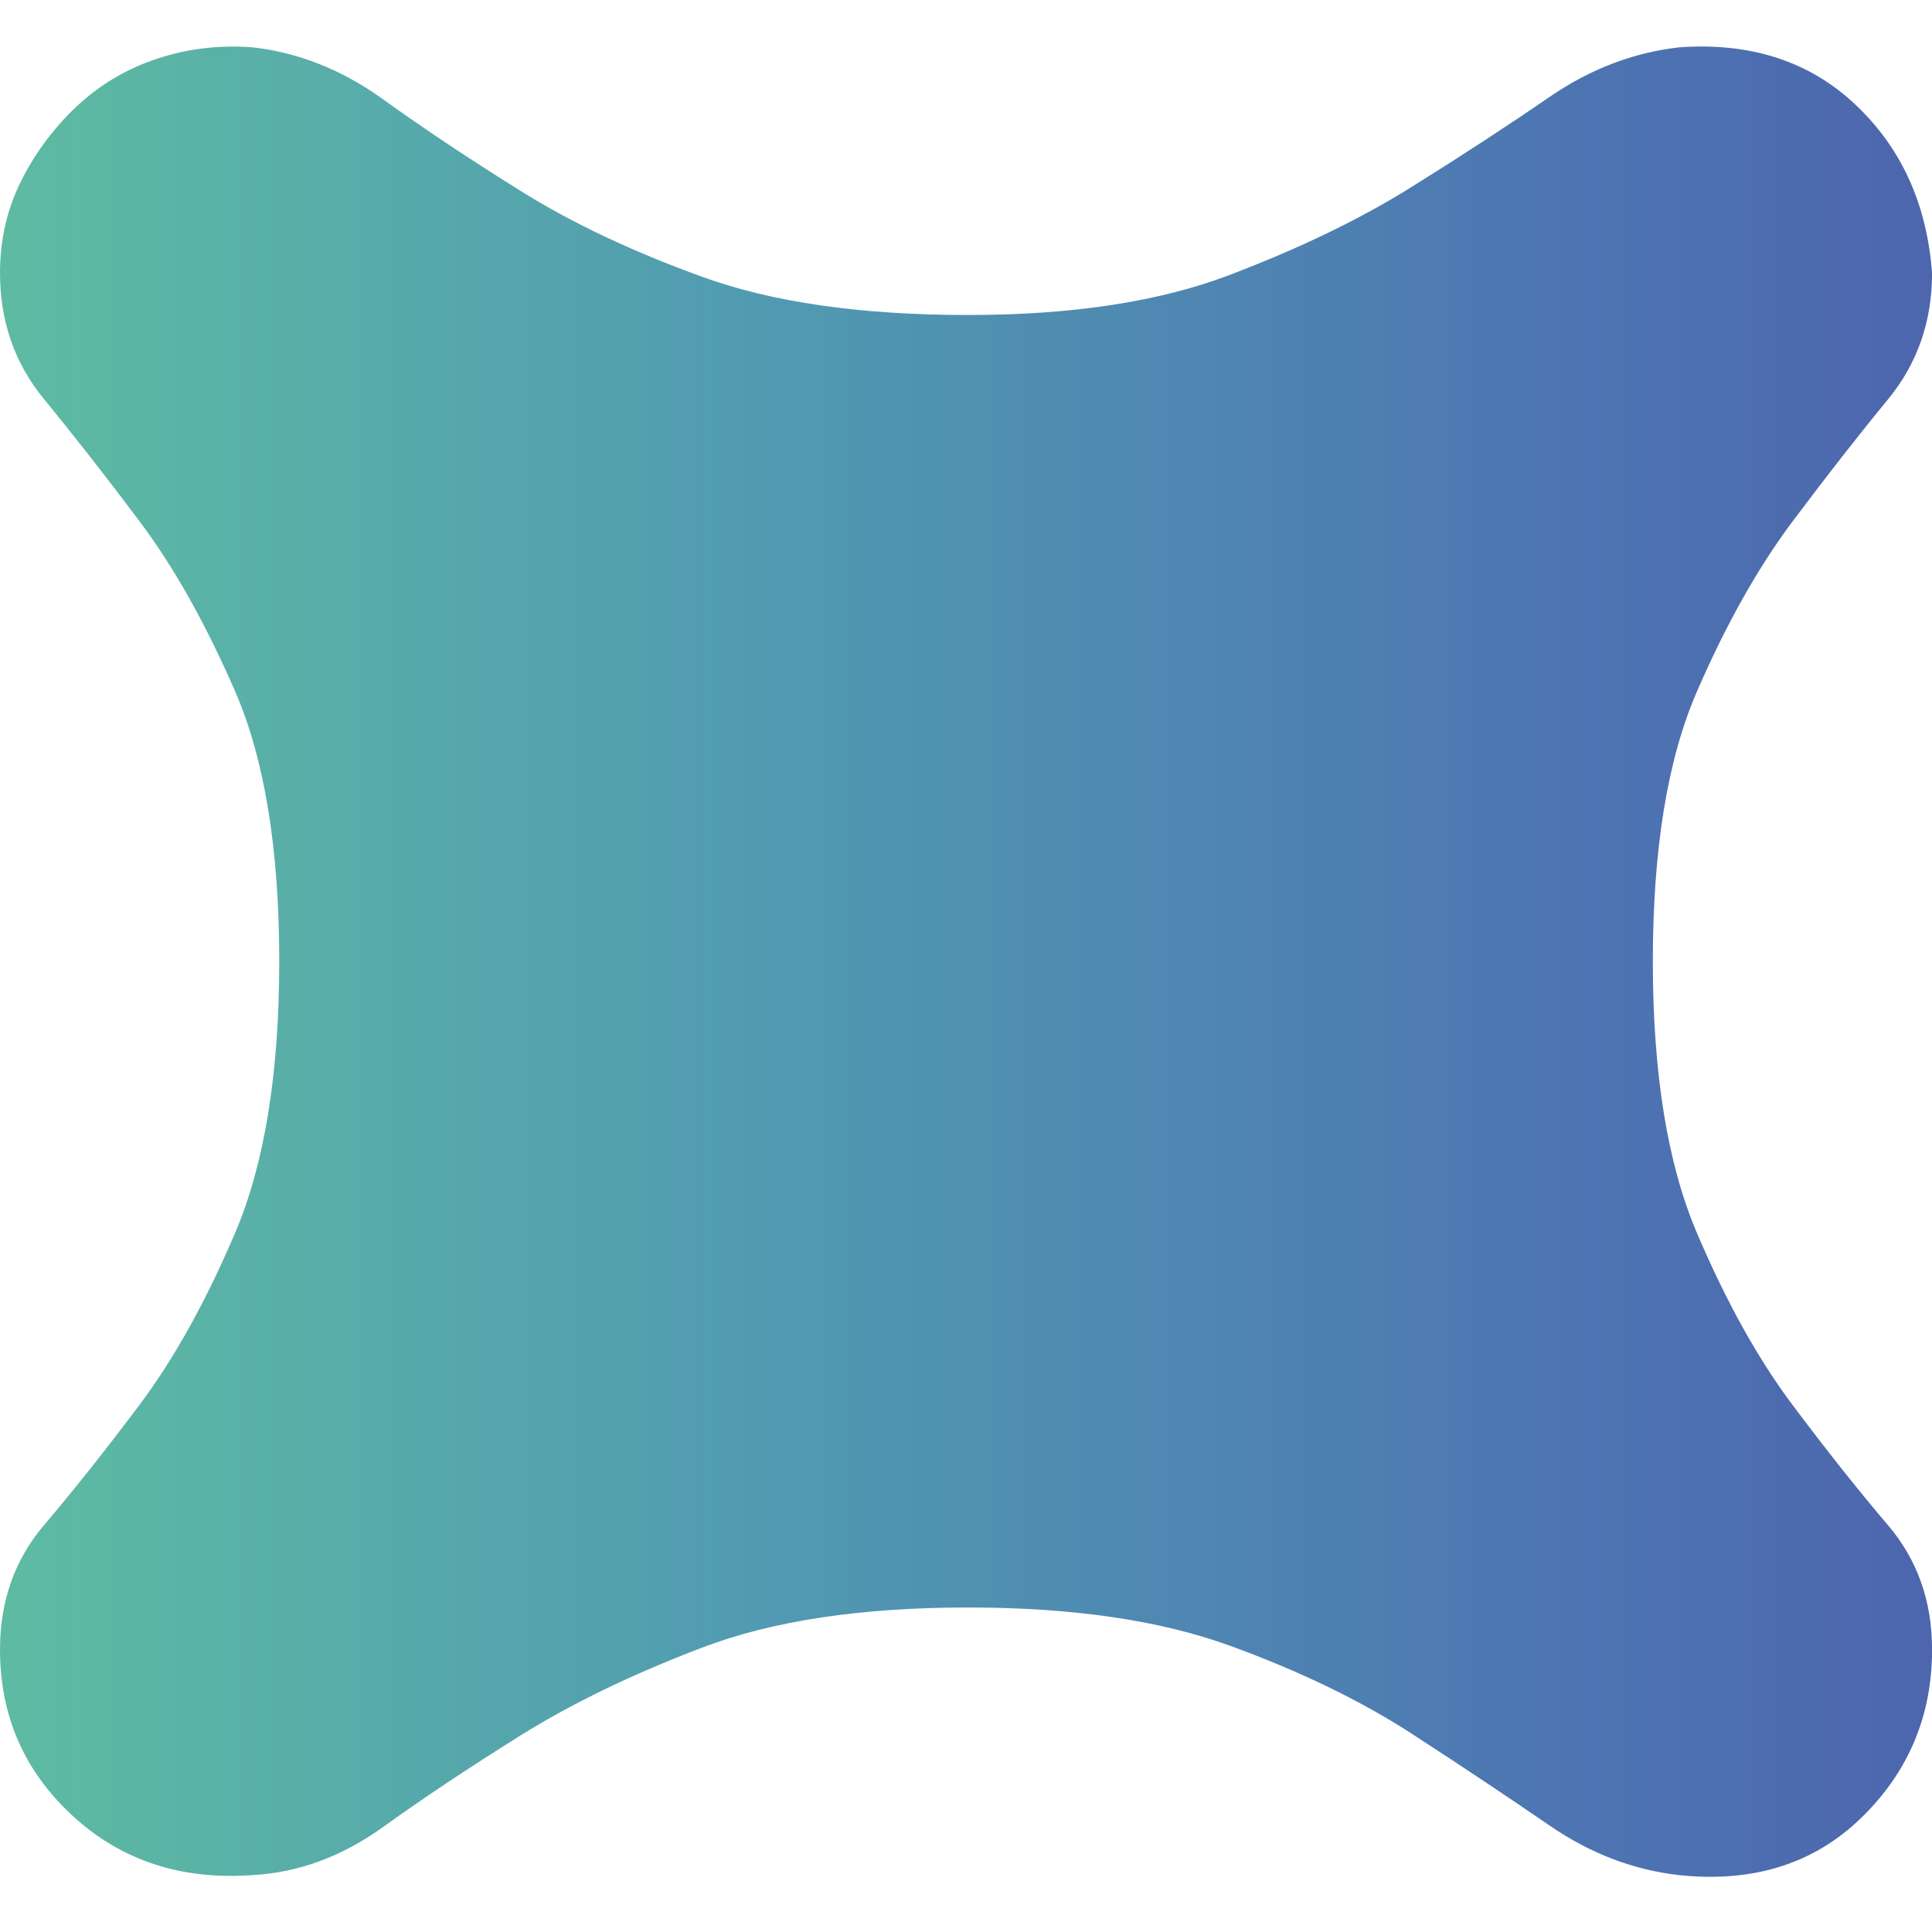
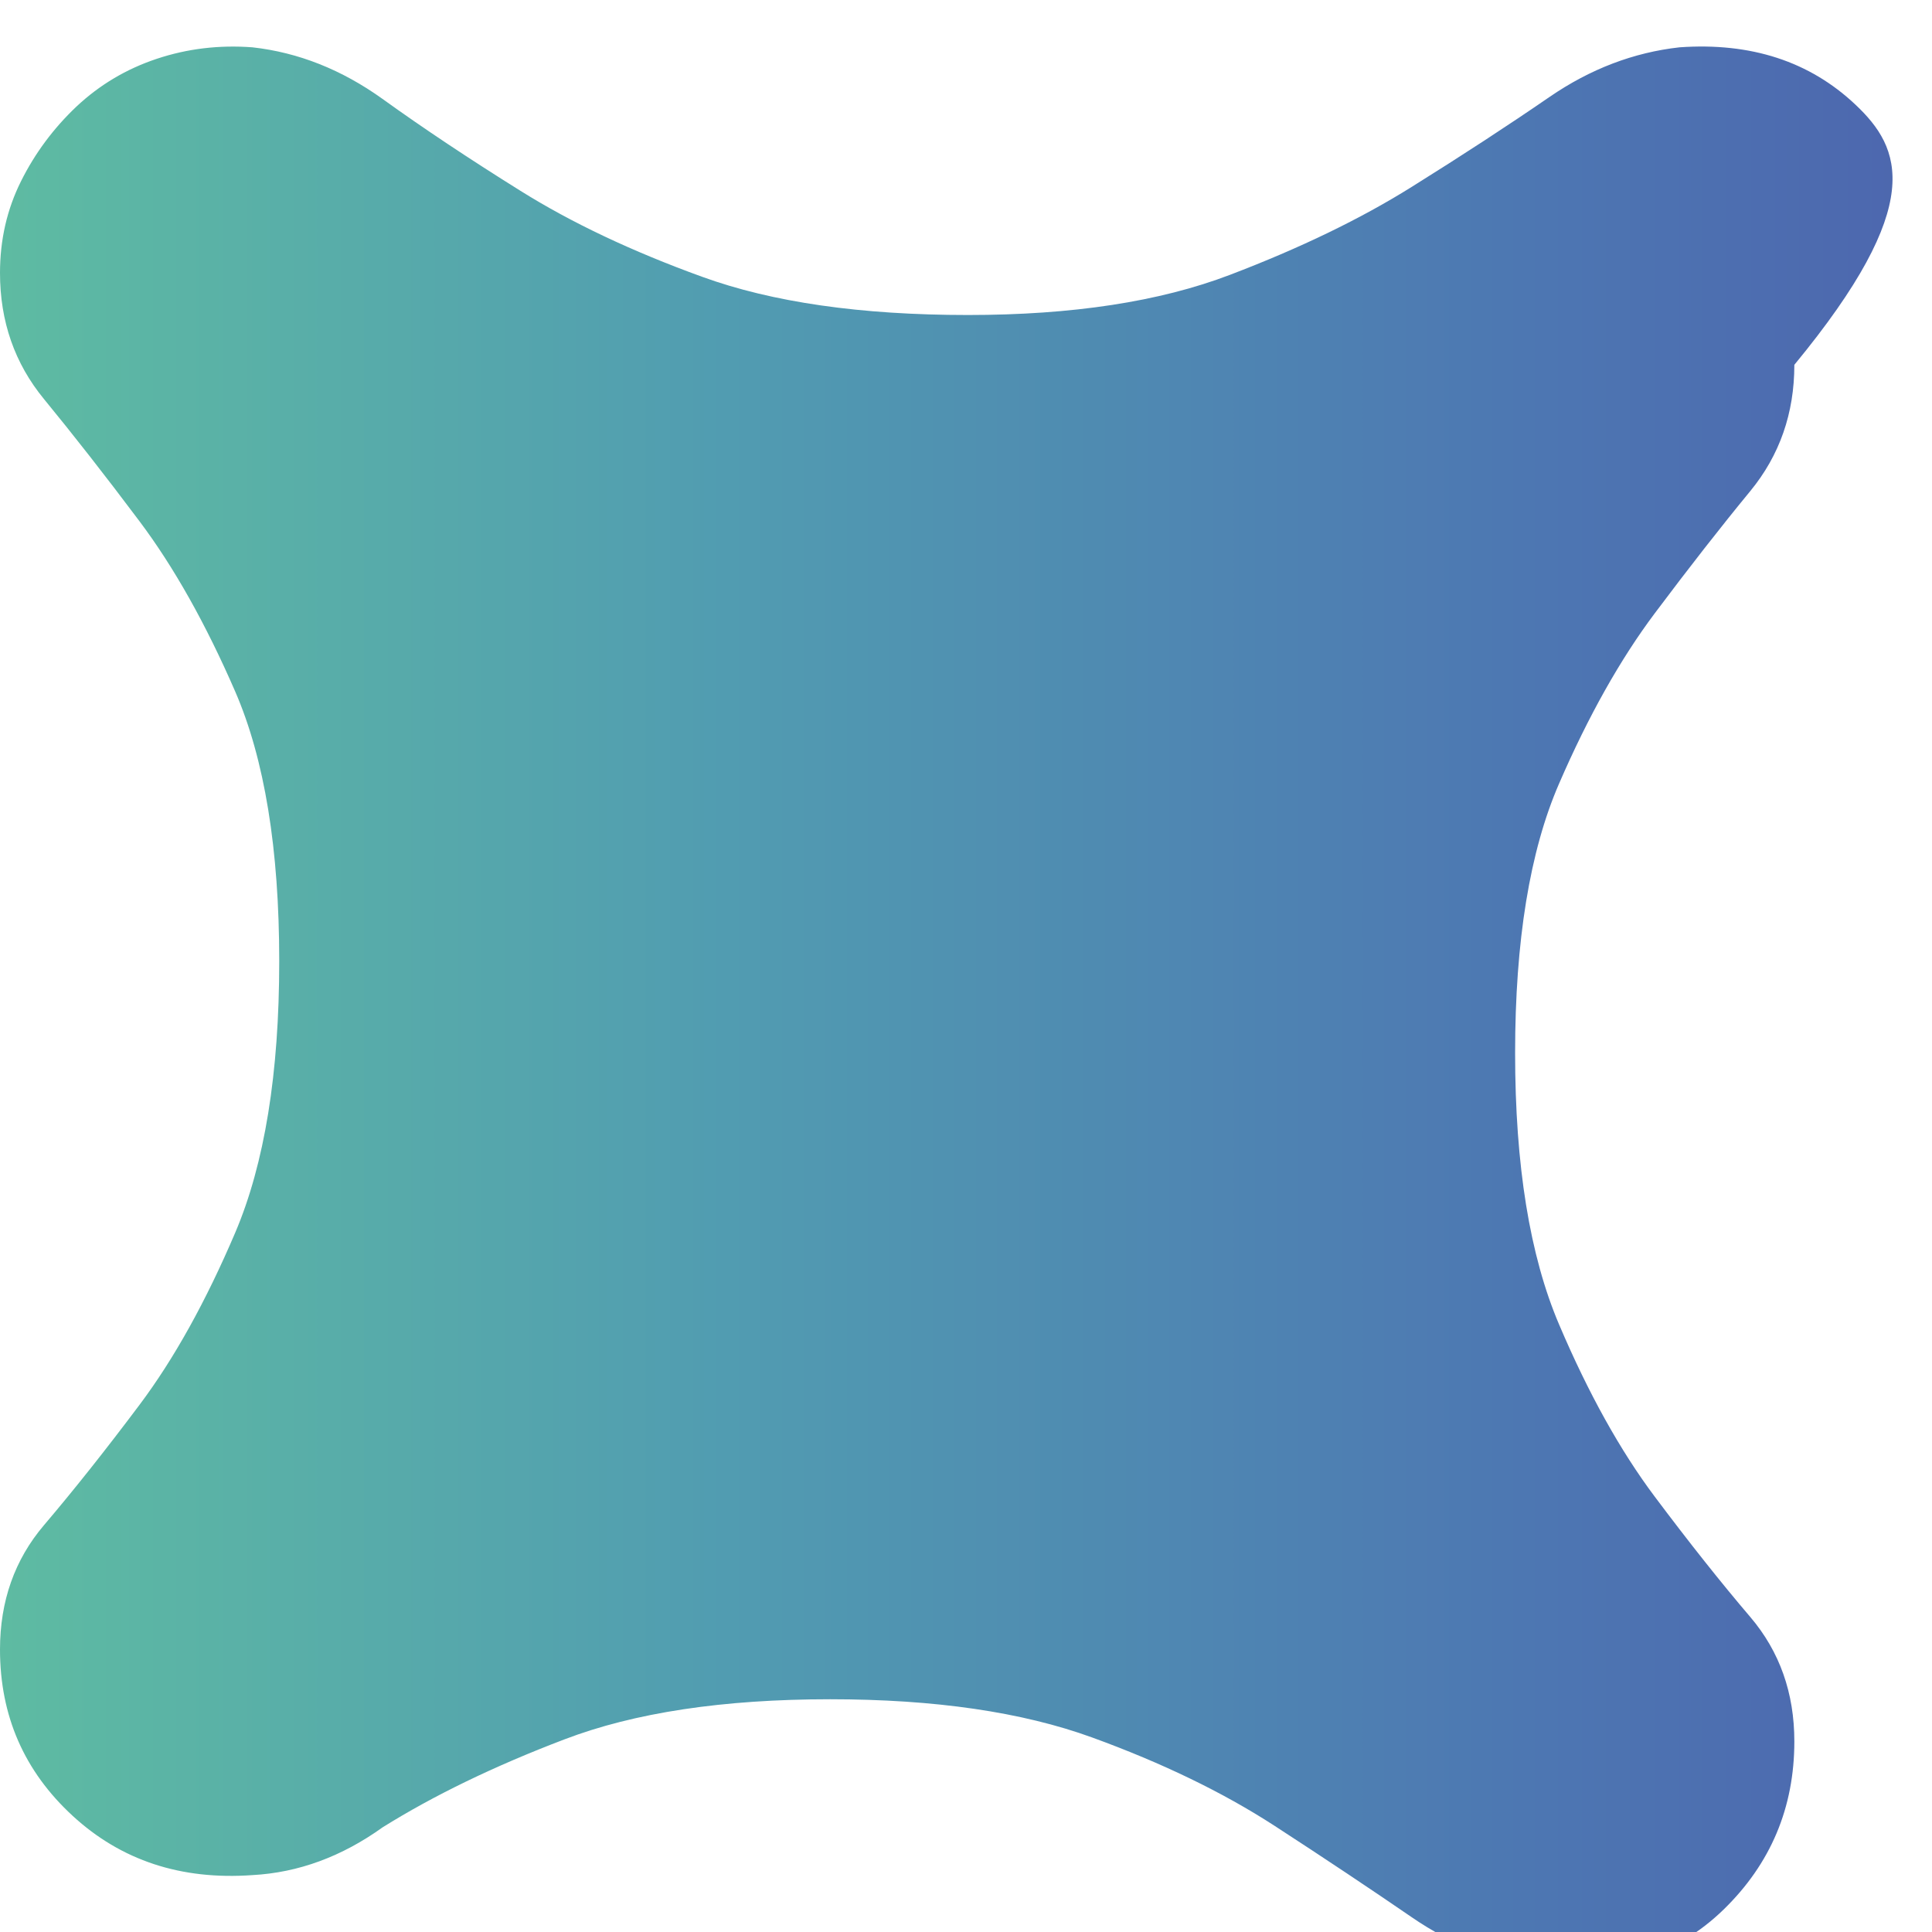
<svg xmlns="http://www.w3.org/2000/svg" version="1.1" id="Ebene_1" x="0px" y="0px" viewBox="0 0 256 256" style="enable-background:new 0 0 256 256;" xml:space="preserve">
  <style type="text/css">
	.st0{fill:url(#SVGID_1_);}
</style>
  <linearGradient id="SVGID_1_" gradientUnits="userSpaceOnUse" x1="0" y1="127.421" x2="256" y2="127.421">
    <stop offset="0" style="stop-color:#5EBBA2" />
    <stop offset="0.377" style="stop-color:#519CB1" />
    <stop offset="0.8" style="stop-color:#4D76B2" />
    <stop offset="1" style="stop-color:#4D66AE" />
  </linearGradient>
-   <path class="st0" d="M245.86,13.87c-6.08-5.74-13.86-8.27-23.32-7.6c-6.08,0.68-11.83,2.87-17.24,6.59  c-5.41,3.72-11.49,7.69-18.25,11.91c-6.76,4.23-14.79,8.11-24.08,11.65c-9.3,3.55-20.87,5.32-34.72,5.32  c-14.19,0-25.94-1.69-35.23-5.07c-9.3-3.37-17.32-7.17-24.08-11.4c-6.76-4.22-12.85-8.27-18.25-12.16  c-5.41-3.88-11.15-6.16-17.24-6.84c-4.4-0.33-8.62,0.17-12.67,1.52c-4.06,1.35-7.6,3.47-10.65,6.33C7.1,16.99,4.64,20.29,2.79,24  C0.93,27.72,0,31.77,0,36.16c0,6.42,1.94,11.99,5.83,16.72c3.88,4.73,8.11,10.13,12.67,16.21c4.56,6.08,8.78,13.6,12.67,22.55  c3.88,8.95,5.83,20.86,5.83,35.72c0,14.87-1.95,26.85-5.83,35.97c-3.89,9.12-8.11,16.72-12.67,22.8  c-4.56,6.08-8.79,11.4-12.67,15.96C1.94,206.66,0,212.16,0,218.57c0,8.79,3.21,16.13,9.63,22.04c6.42,5.91,14.36,8.53,23.83,7.85  c6.08-0.33,11.83-2.45,17.24-6.33c5.4-3.88,11.48-7.93,18.25-12.16c6.76-4.22,14.78-8.11,24.08-11.65  c9.29-3.55,21.04-5.32,35.23-5.32c13.85,0,25.43,1.69,34.72,5.07c9.29,3.38,17.31,7.27,24.08,11.65  c6.76,4.39,12.84,8.45,18.25,12.16c5.4,3.72,11.15,5.91,17.24,6.59c9.8,1.01,17.82-1.52,24.08-7.6c6.25-6.08,9.38-13.51,9.38-22.29  c0-6.41-1.95-11.91-5.83-16.47c-3.89-4.56-8.11-9.88-12.67-15.96c-4.56-6.08-8.79-13.68-12.67-22.8  c-3.89-9.12-5.83-21.11-5.83-35.97c0-14.86,1.94-26.77,5.83-35.72c3.88-8.95,8.11-16.47,12.67-22.55  c4.56-6.08,8.78-11.48,12.67-16.21c3.88-4.73,5.83-10.3,5.83-16.72C255.32,27.04,251.95,19.61,245.86,13.87" />
+   <path class="st0" d="M245.86,13.87c-6.08-5.74-13.86-8.27-23.32-7.6c-6.08,0.68-11.83,2.87-17.24,6.59  c-5.41,3.72-11.49,7.69-18.25,11.91c-6.76,4.23-14.79,8.11-24.08,11.65c-9.3,3.55-20.87,5.32-34.72,5.32  c-14.19,0-25.94-1.69-35.23-5.07c-9.3-3.37-17.32-7.17-24.08-11.4c-6.76-4.22-12.85-8.27-18.25-12.16  c-5.41-3.88-11.15-6.16-17.24-6.84c-4.4-0.33-8.62,0.17-12.67,1.52c-4.06,1.35-7.6,3.47-10.65,6.33C7.1,16.99,4.64,20.29,2.79,24  C0.93,27.72,0,31.77,0,36.16c0,6.42,1.94,11.99,5.83,16.72c3.88,4.73,8.11,10.13,12.67,16.21c4.56,6.08,8.78,13.6,12.67,22.55  c3.88,8.95,5.83,20.86,5.83,35.72c0,14.87-1.95,26.85-5.83,35.97c-3.89,9.12-8.11,16.72-12.67,22.8  c-4.56,6.08-8.79,11.4-12.67,15.96C1.94,206.66,0,212.16,0,218.57c0,8.79,3.21,16.13,9.63,22.04c6.42,5.91,14.36,8.53,23.83,7.85  c6.08-0.33,11.83-2.45,17.24-6.33c6.76-4.22,14.78-8.11,24.08-11.65  c9.29-3.55,21.04-5.32,35.23-5.32c13.85,0,25.43,1.69,34.72,5.07c9.29,3.38,17.31,7.27,24.08,11.65  c6.76,4.39,12.84,8.45,18.25,12.16c5.4,3.72,11.15,5.91,17.24,6.59c9.8,1.01,17.82-1.52,24.08-7.6c6.25-6.08,9.38-13.51,9.38-22.29  c0-6.41-1.95-11.91-5.83-16.47c-3.89-4.56-8.11-9.88-12.67-15.96c-4.56-6.08-8.79-13.68-12.67-22.8  c-3.89-9.12-5.83-21.11-5.83-35.97c0-14.86,1.94-26.77,5.83-35.72c3.88-8.95,8.11-16.47,12.67-22.55  c4.56-6.08,8.78-11.48,12.67-16.21c3.88-4.73,5.83-10.3,5.83-16.72C255.32,27.04,251.95,19.61,245.86,13.87" />
</svg>